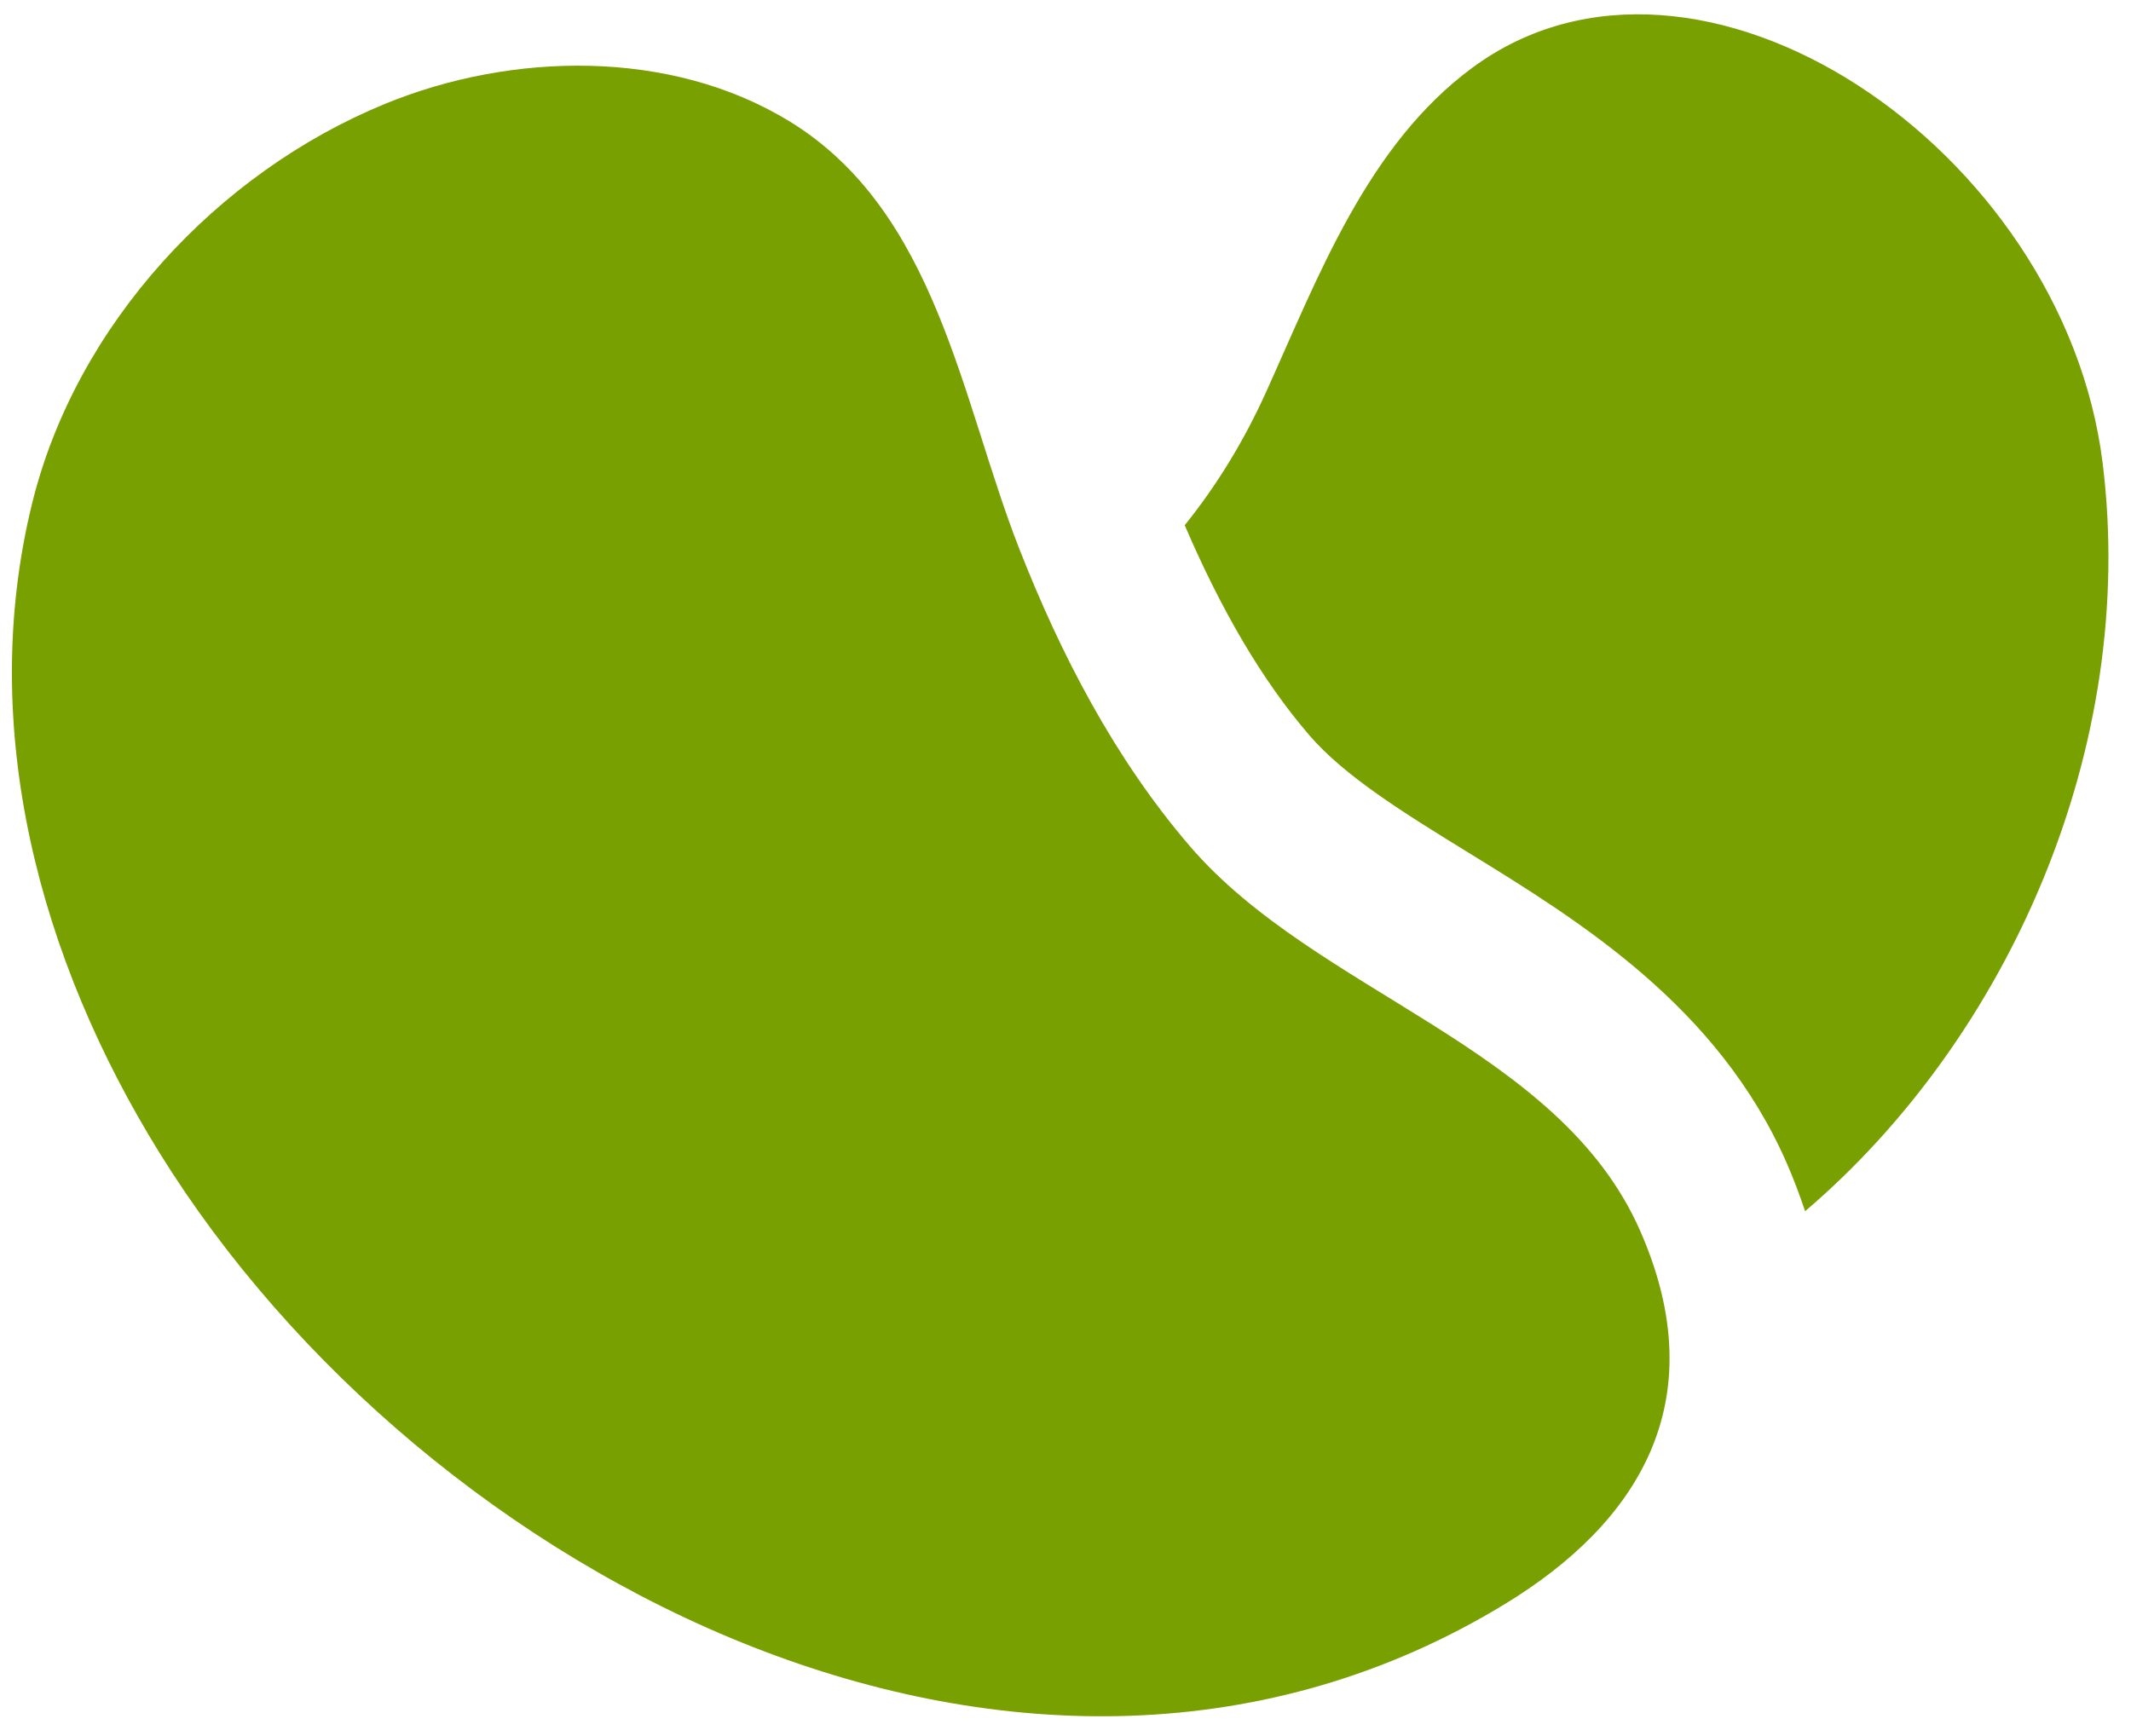
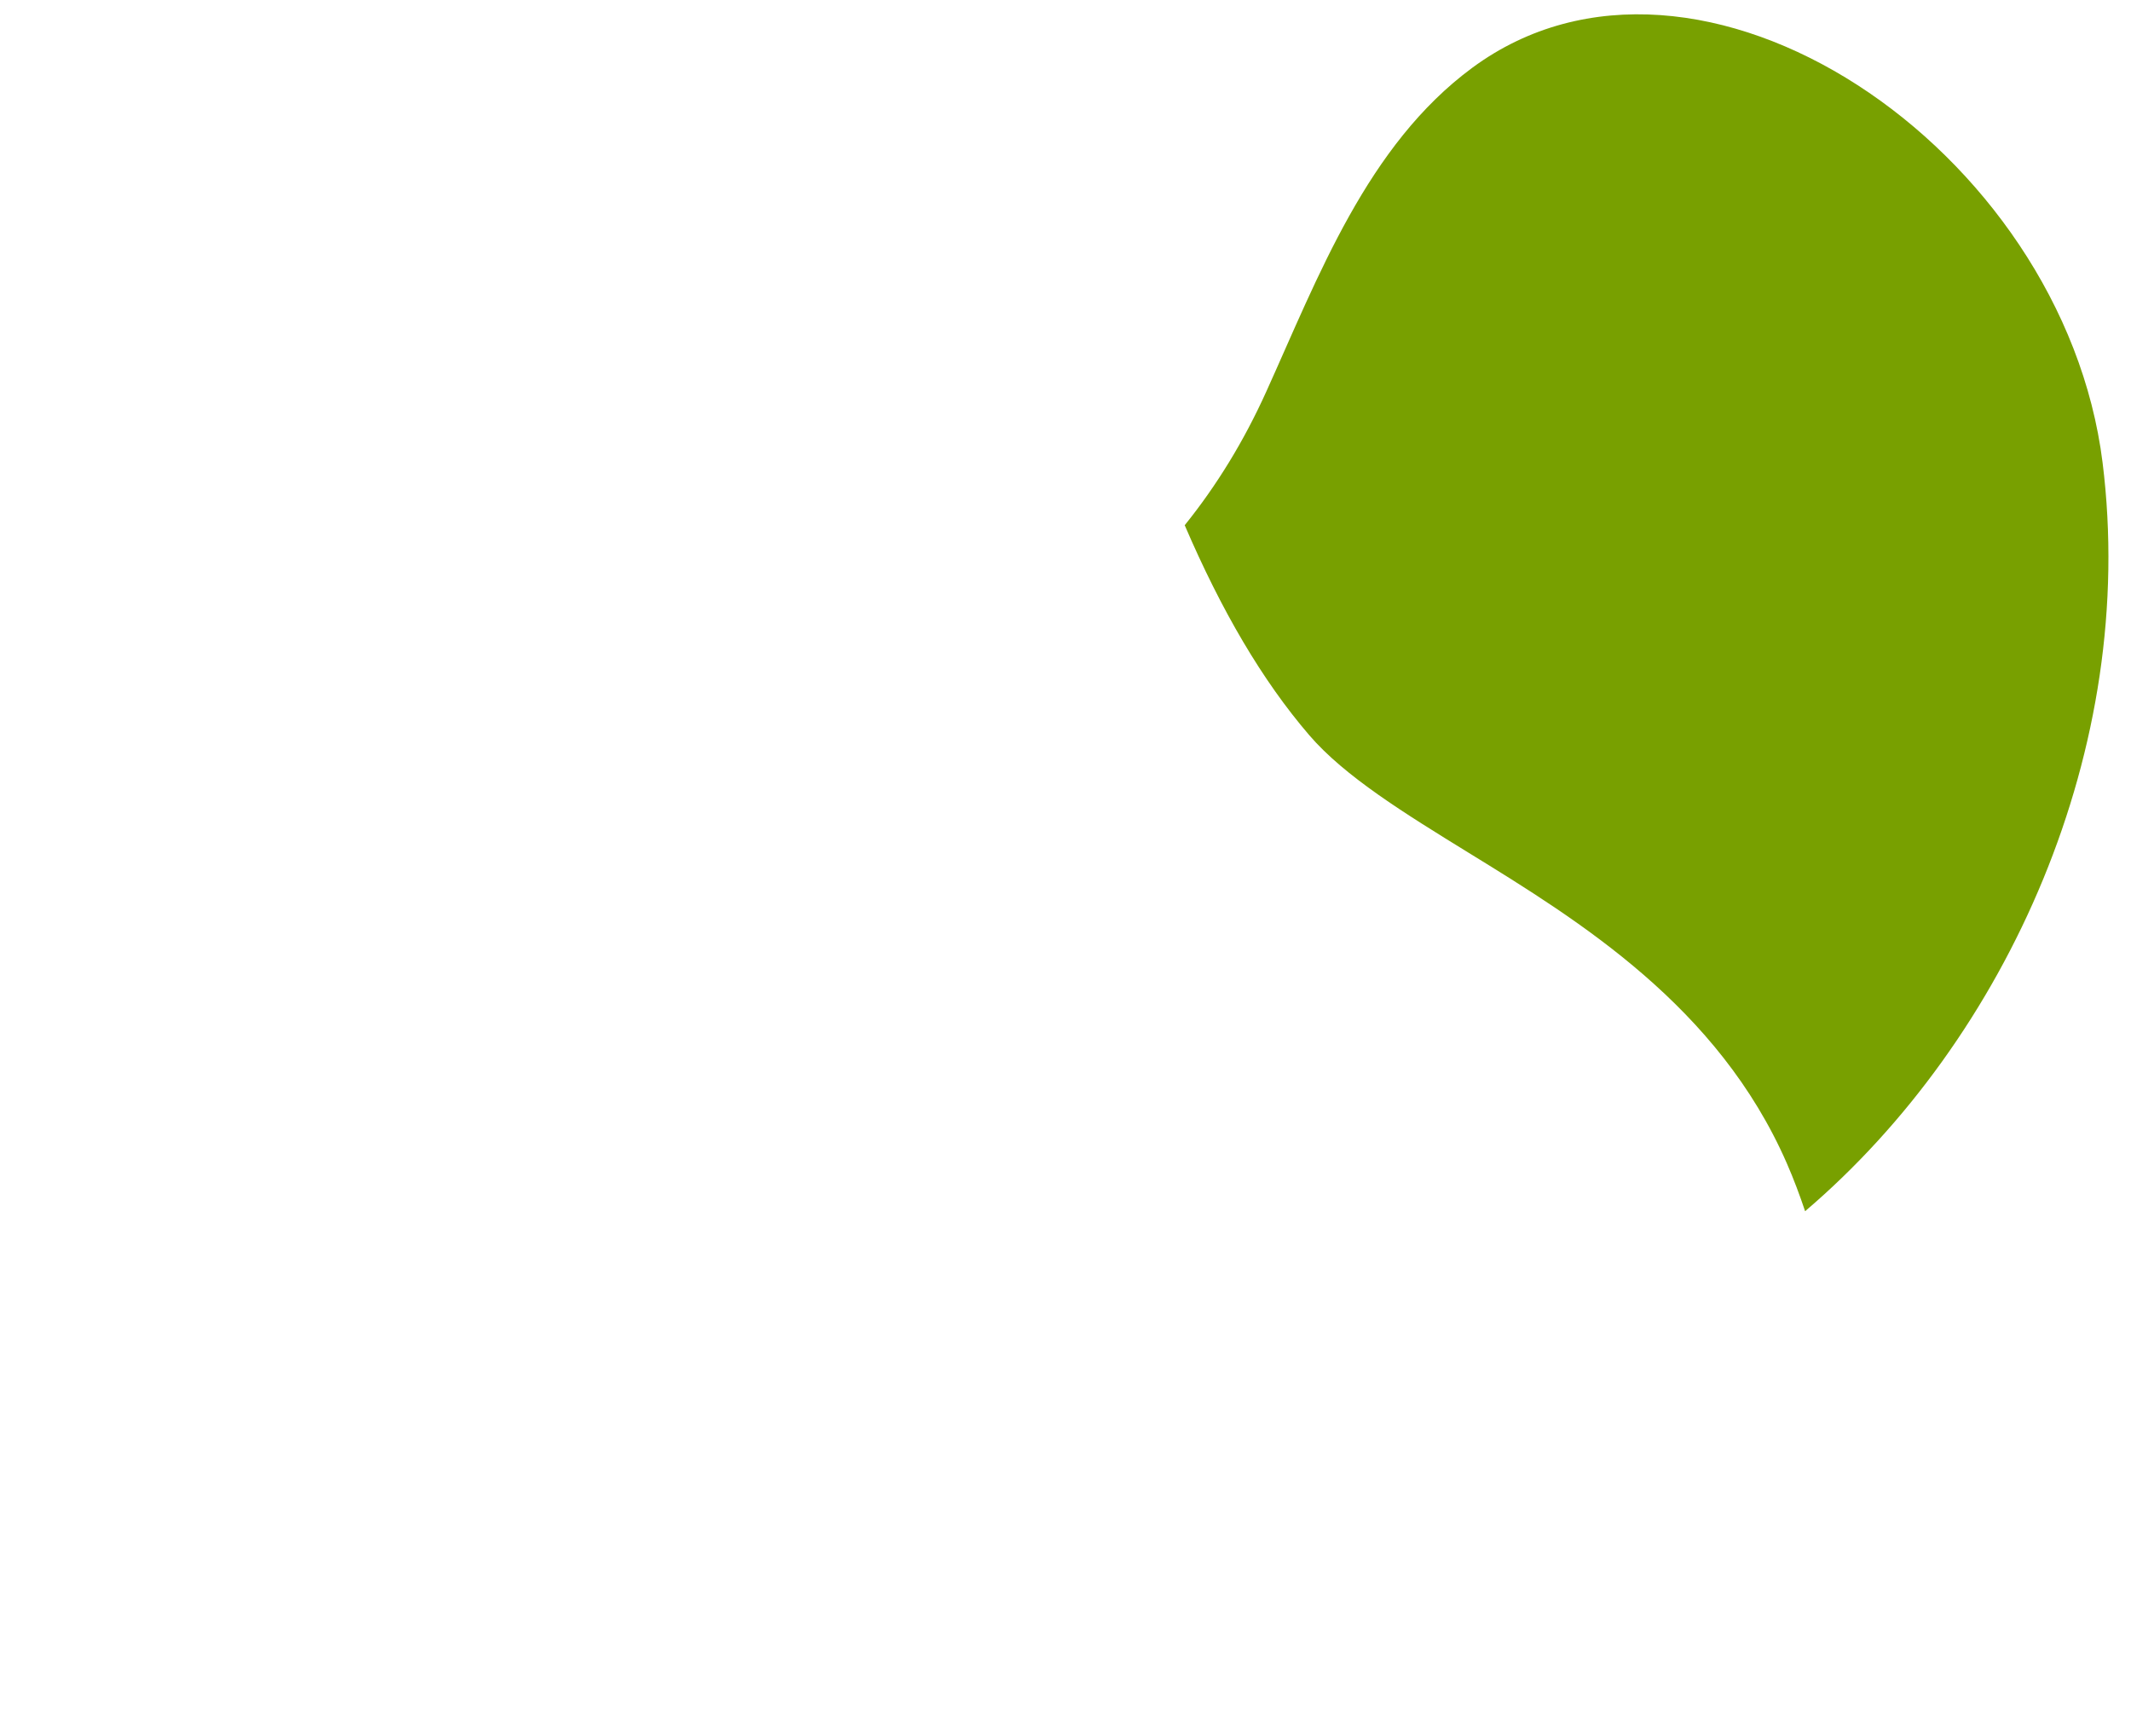
<svg xmlns="http://www.w3.org/2000/svg" version="1.1" id="Layer_1" x="0px" y="0px" width="54px" height="44px" viewBox="0 0 54 44" enable-background="new 0 0 54 44" xml:space="preserve">
  <g>
-     <path fill="#78A000" d="M38.145,40.648c-12.059,7.357-27.403-0.623-34.1-11.424C1.01,24.331-0.587,18.447,0.816,12.75   C1.927,8.239,5.5,4.376,9.765,2.629c3.195-1.31,7.221-1.399,10.234,0.442c3.742,2.286,4.354,7.068,5.826,10.828   c1.057,2.699,2.425,5.331,4.321,7.541c3.218,3.749,9.365,5.069,11.421,9.766C43.469,35.548,41.48,38.613,38.145,40.648z" />
    <path fill="#78A000" d="M53.28,11.726C52.287,3.756,43.023-2.495,37.31,1.716c-2.666,1.966-3.905,5.3-5.223,8.211   c-0.568,1.258-1.257,2.379-2.066,3.385c0.93,2.165,1.962,3.93,3.153,5.318c0.903,1.052,2.427,1.989,4.037,2.981   c2.819,1.734,6.327,3.894,8.067,7.872c0.178,0.406,0.328,0.811,0.464,1.215C50.882,26.315,54.181,18.952,53.28,11.726z" />
  </g>
</svg>